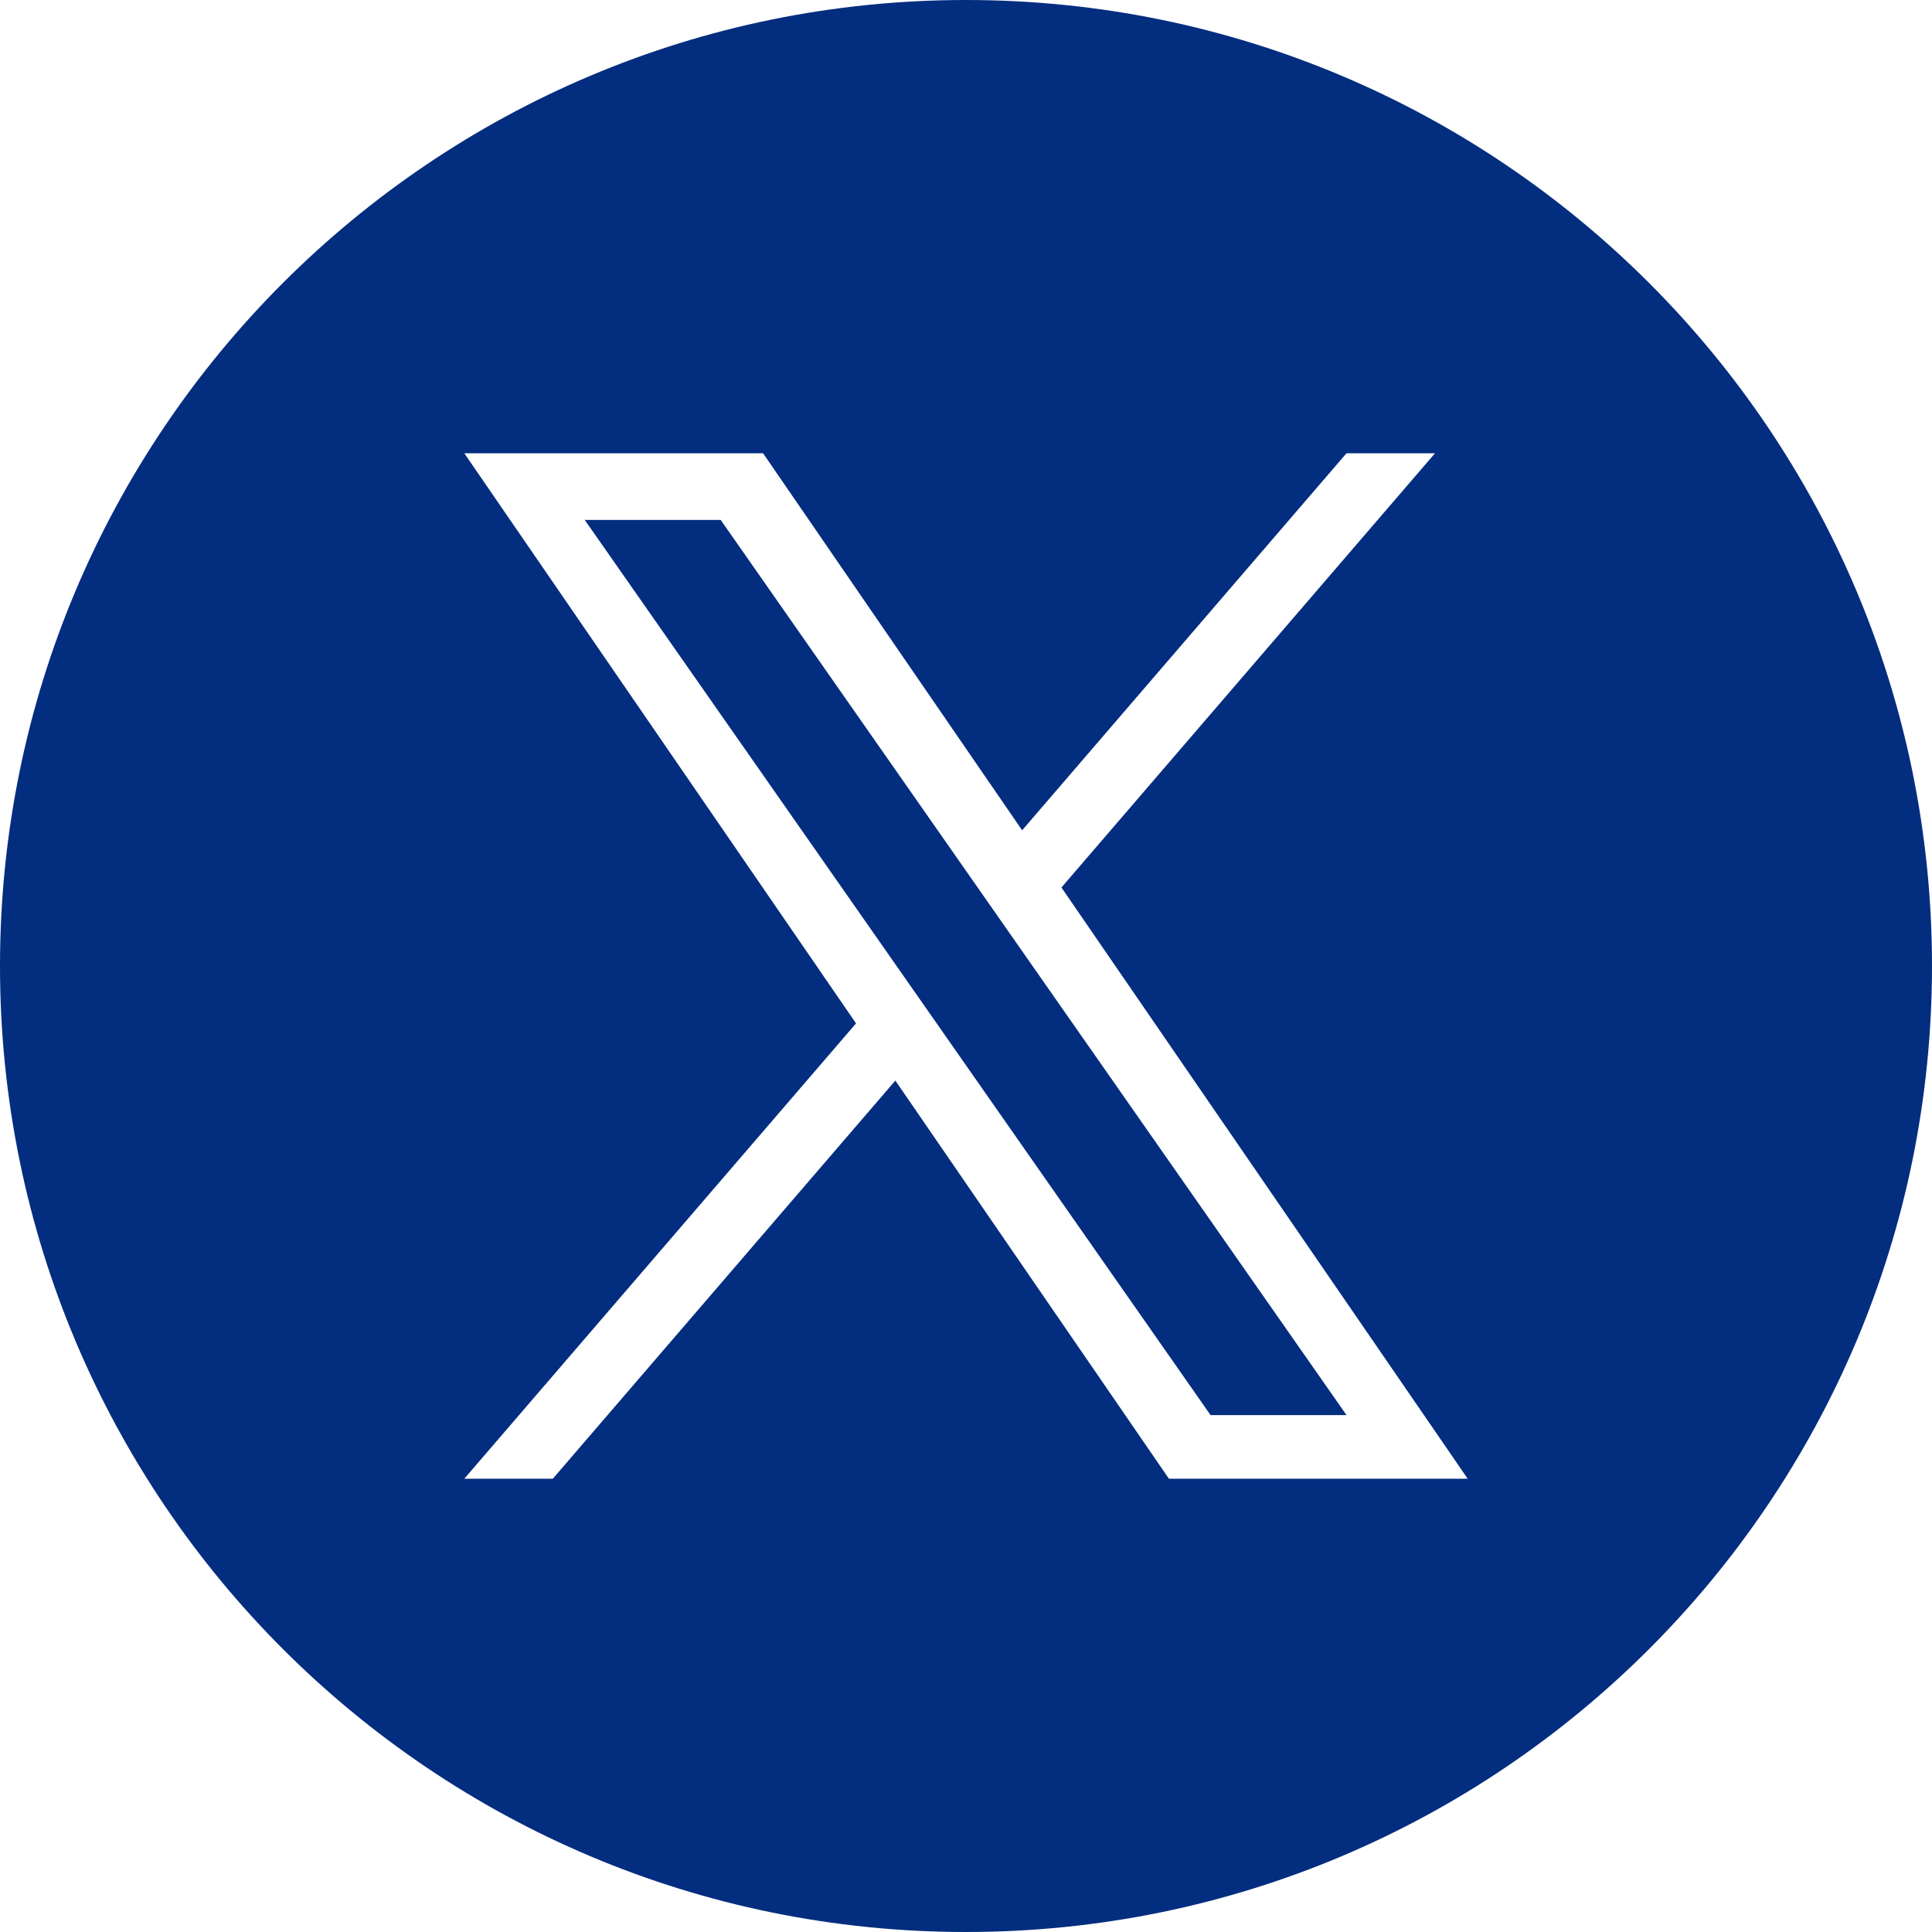
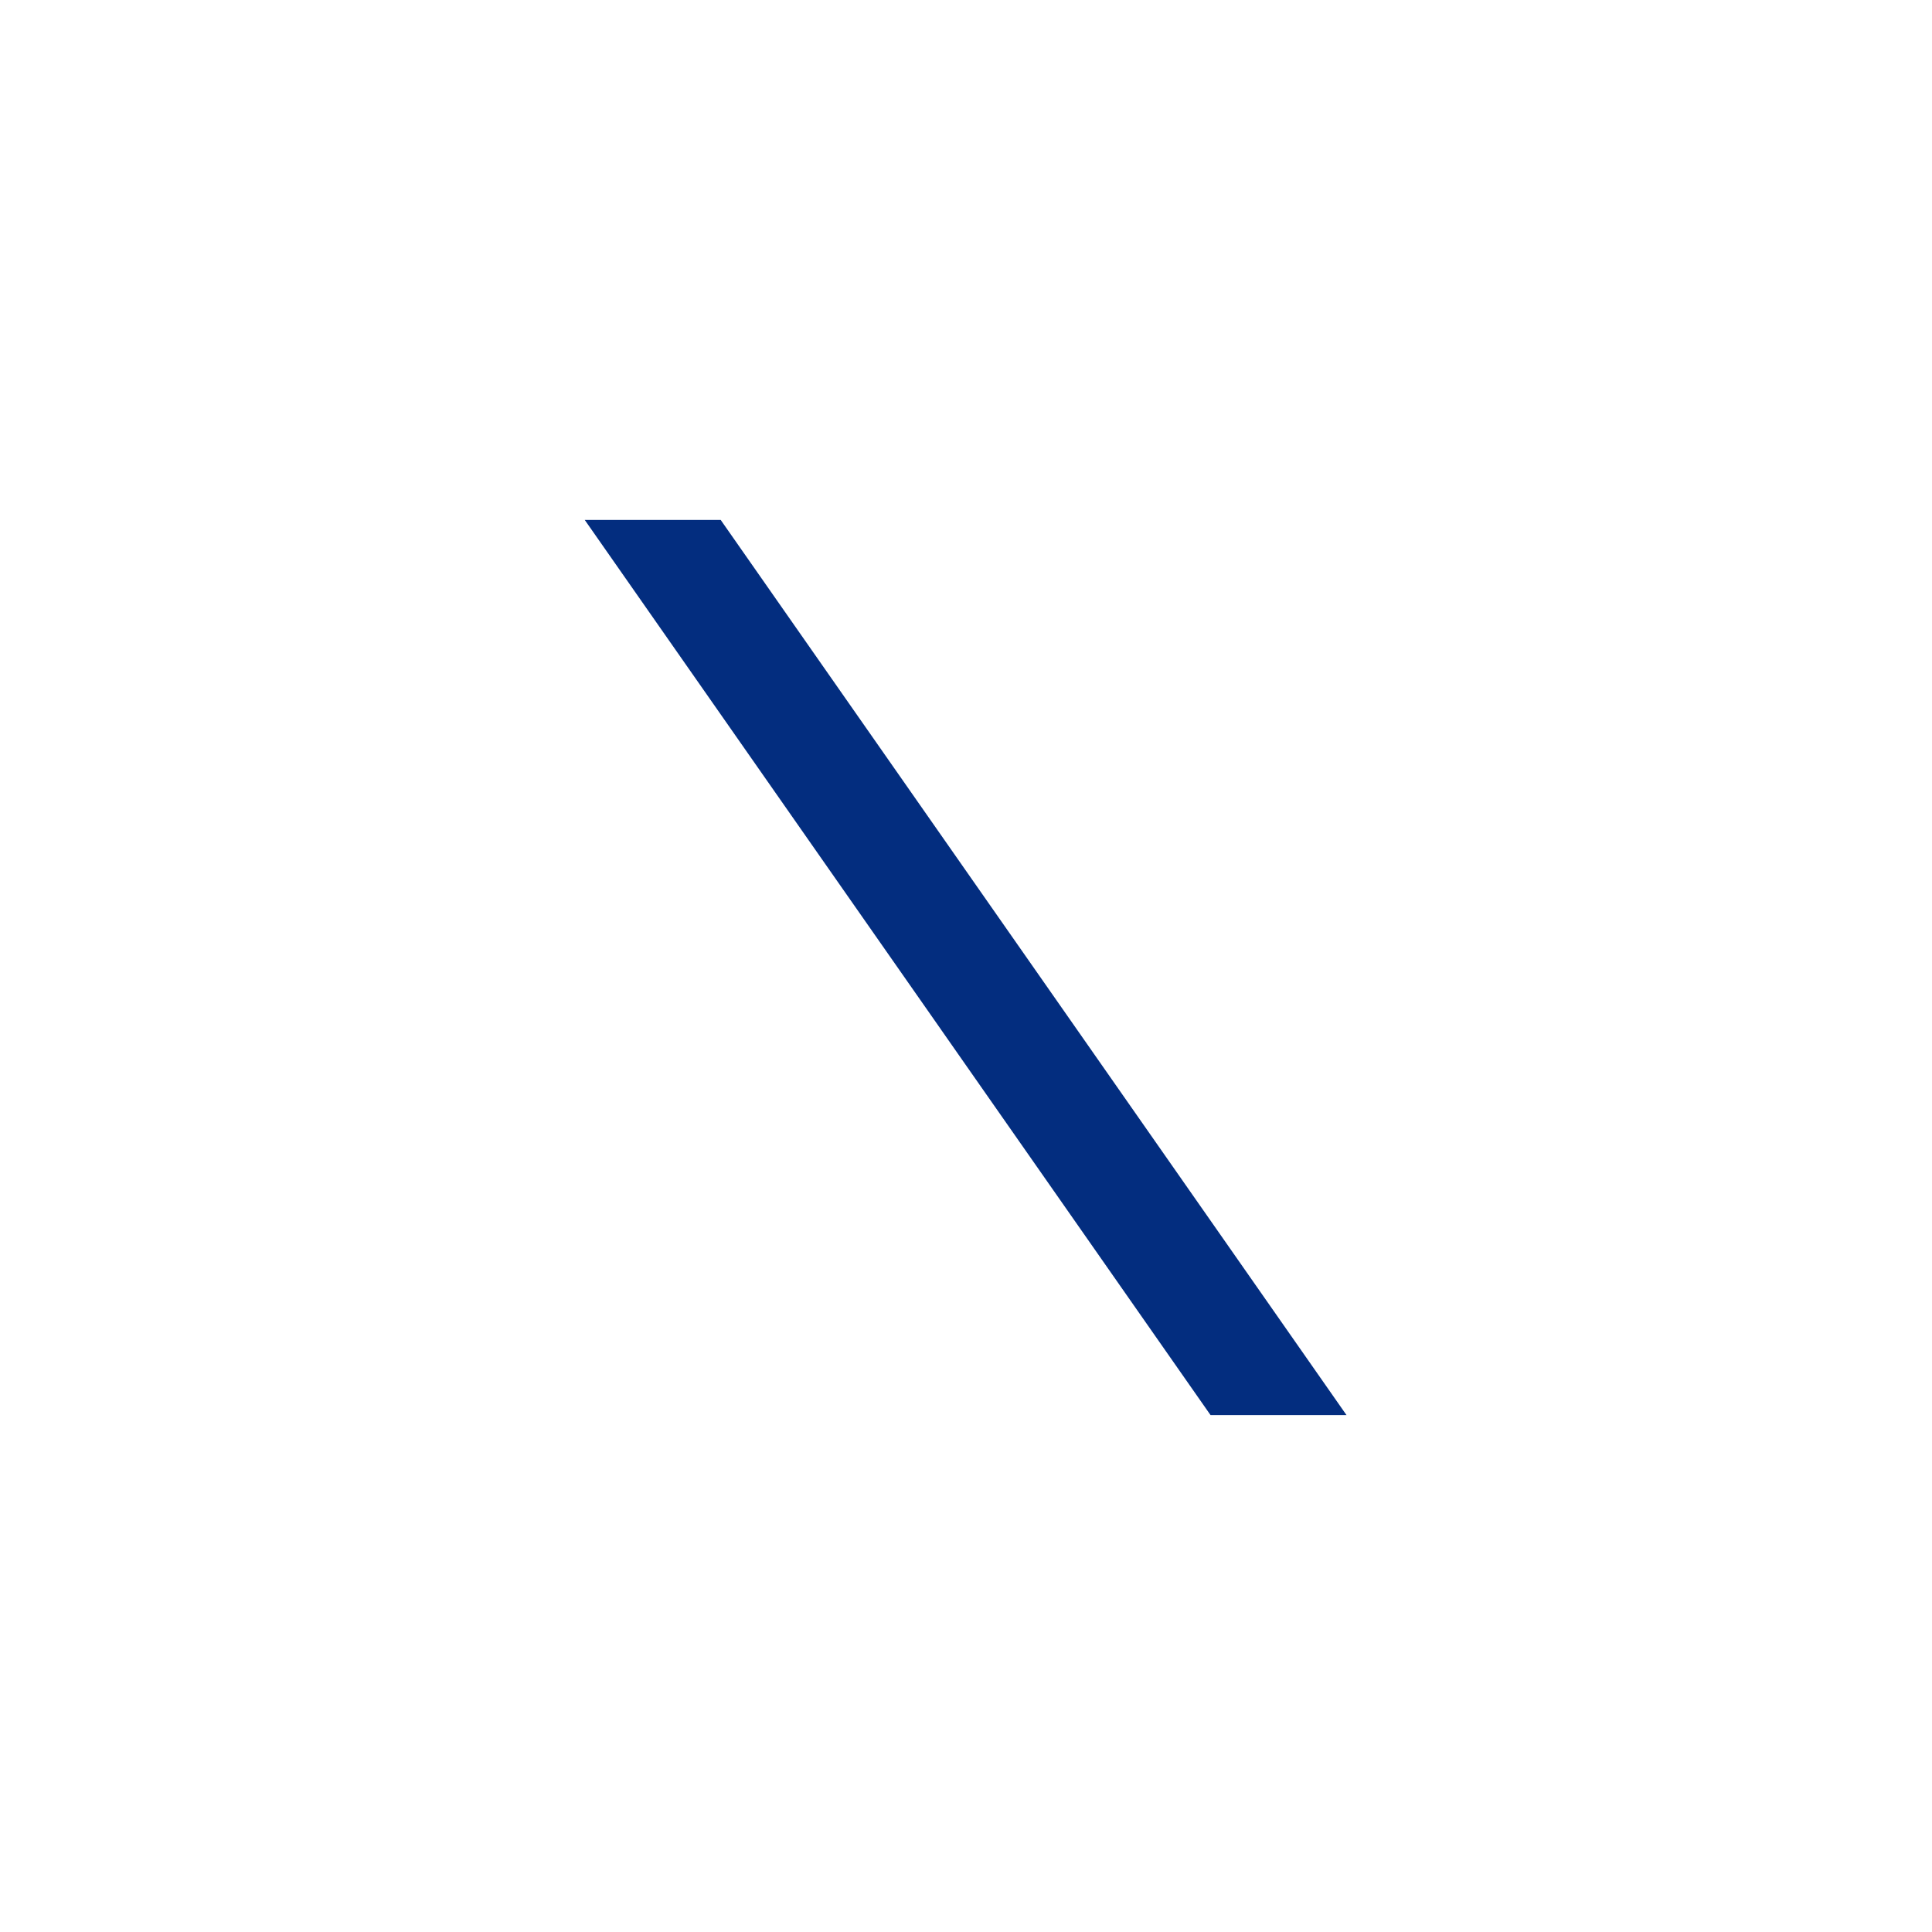
<svg xmlns="http://www.w3.org/2000/svg" id="_レイヤー_2" viewBox="0 0 1752.52 1752.52">
  <defs>
    <style>.cls-1{fill:#032d7f;}</style>
  </defs>
  <g id="_レイヤー_1-2">
-     <path class="cls-1" d="m876.26,0C392.31,0,0,392.31,0,876.26s392.31,876.26,876.26,876.26,876.26-392.31,876.26-876.26S1360.2,0,876.26,0Zm184.06,1341.34l-248.16-361.15-310.69,361.15h-80.3l355.34-413.02L421.18,411.18h271.02l234.98,341.98,294.2-341.98h80.29l-338.83,393.86h-.02l368.51,536.3h-271.02Z" />
    <polygon class="cls-1" points="884.92 802.31 653.74 471.62 530.41 471.62 816.87 881.38 852.87 932.87 852.87 932.89 1098.09 1283.64 1221.42 1283.64 920.92 853.8 884.92 802.31" />
  </g>
</svg>